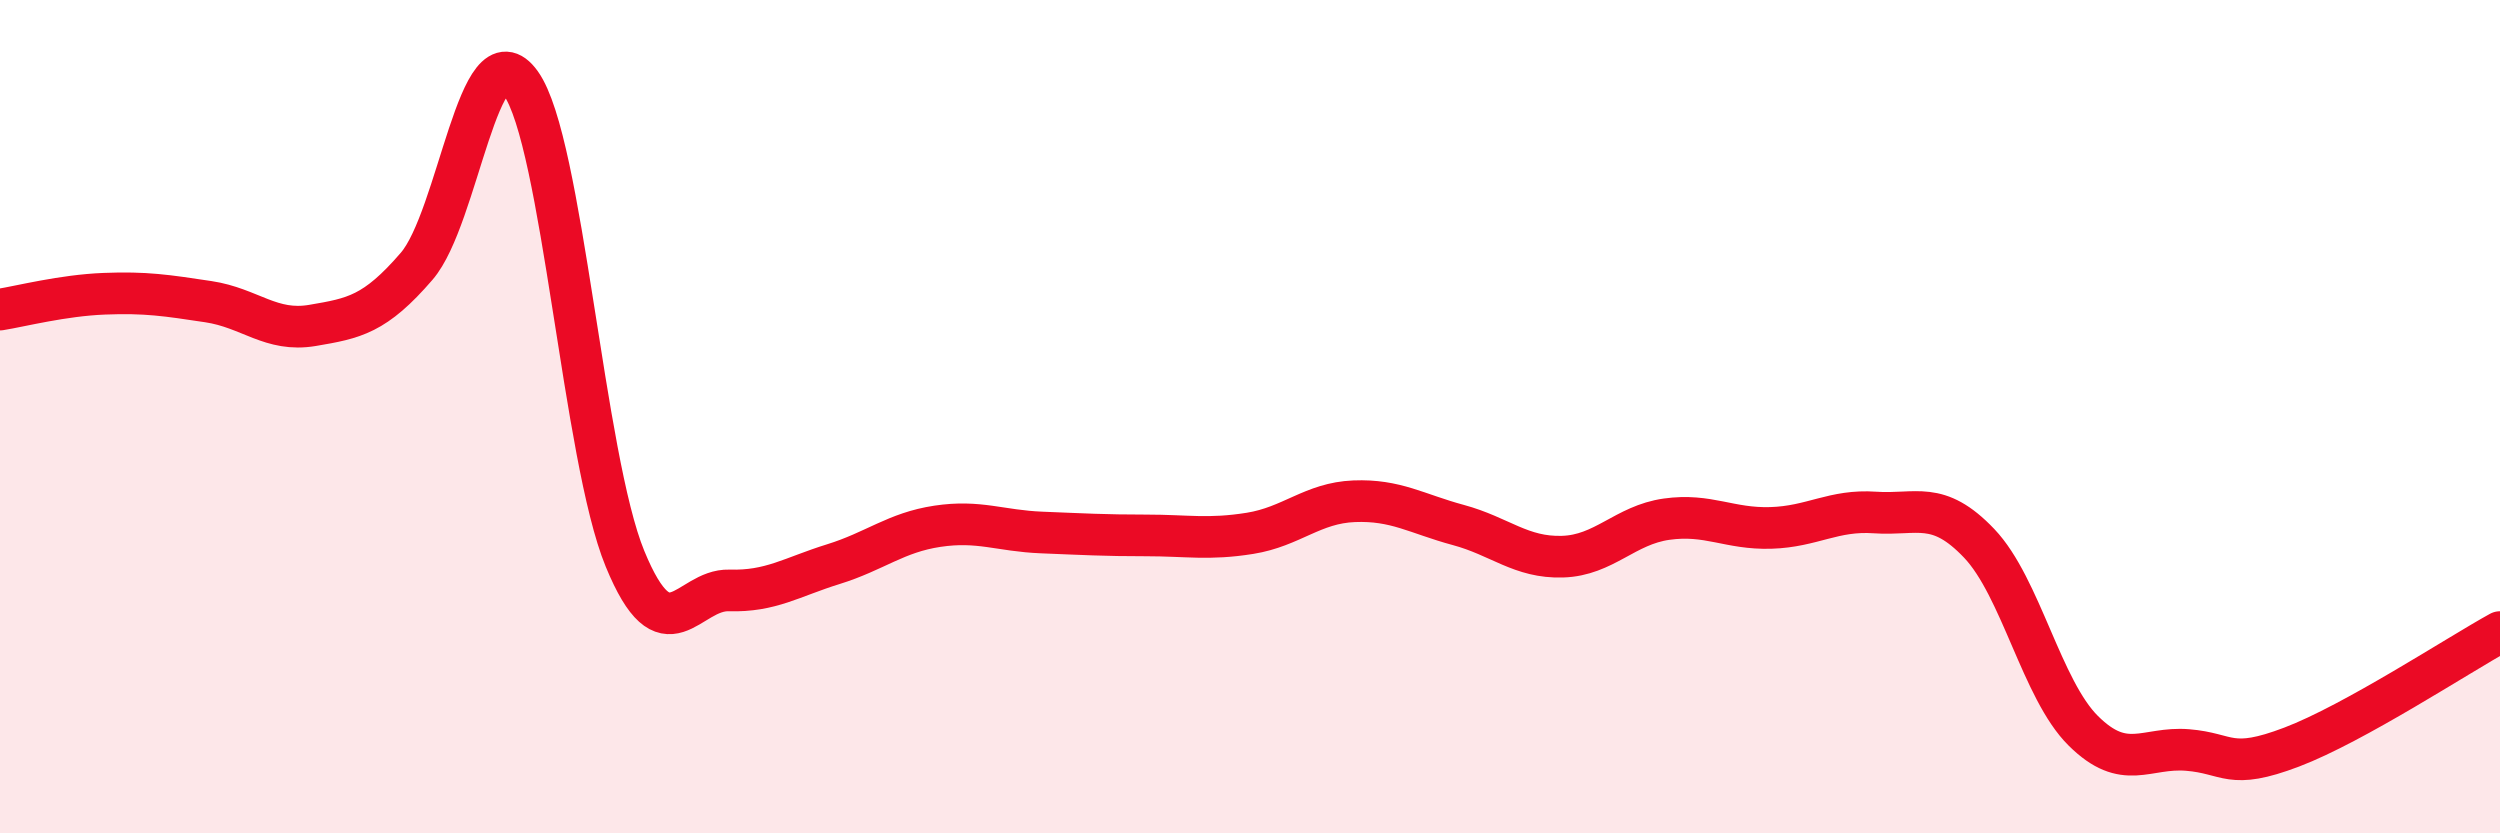
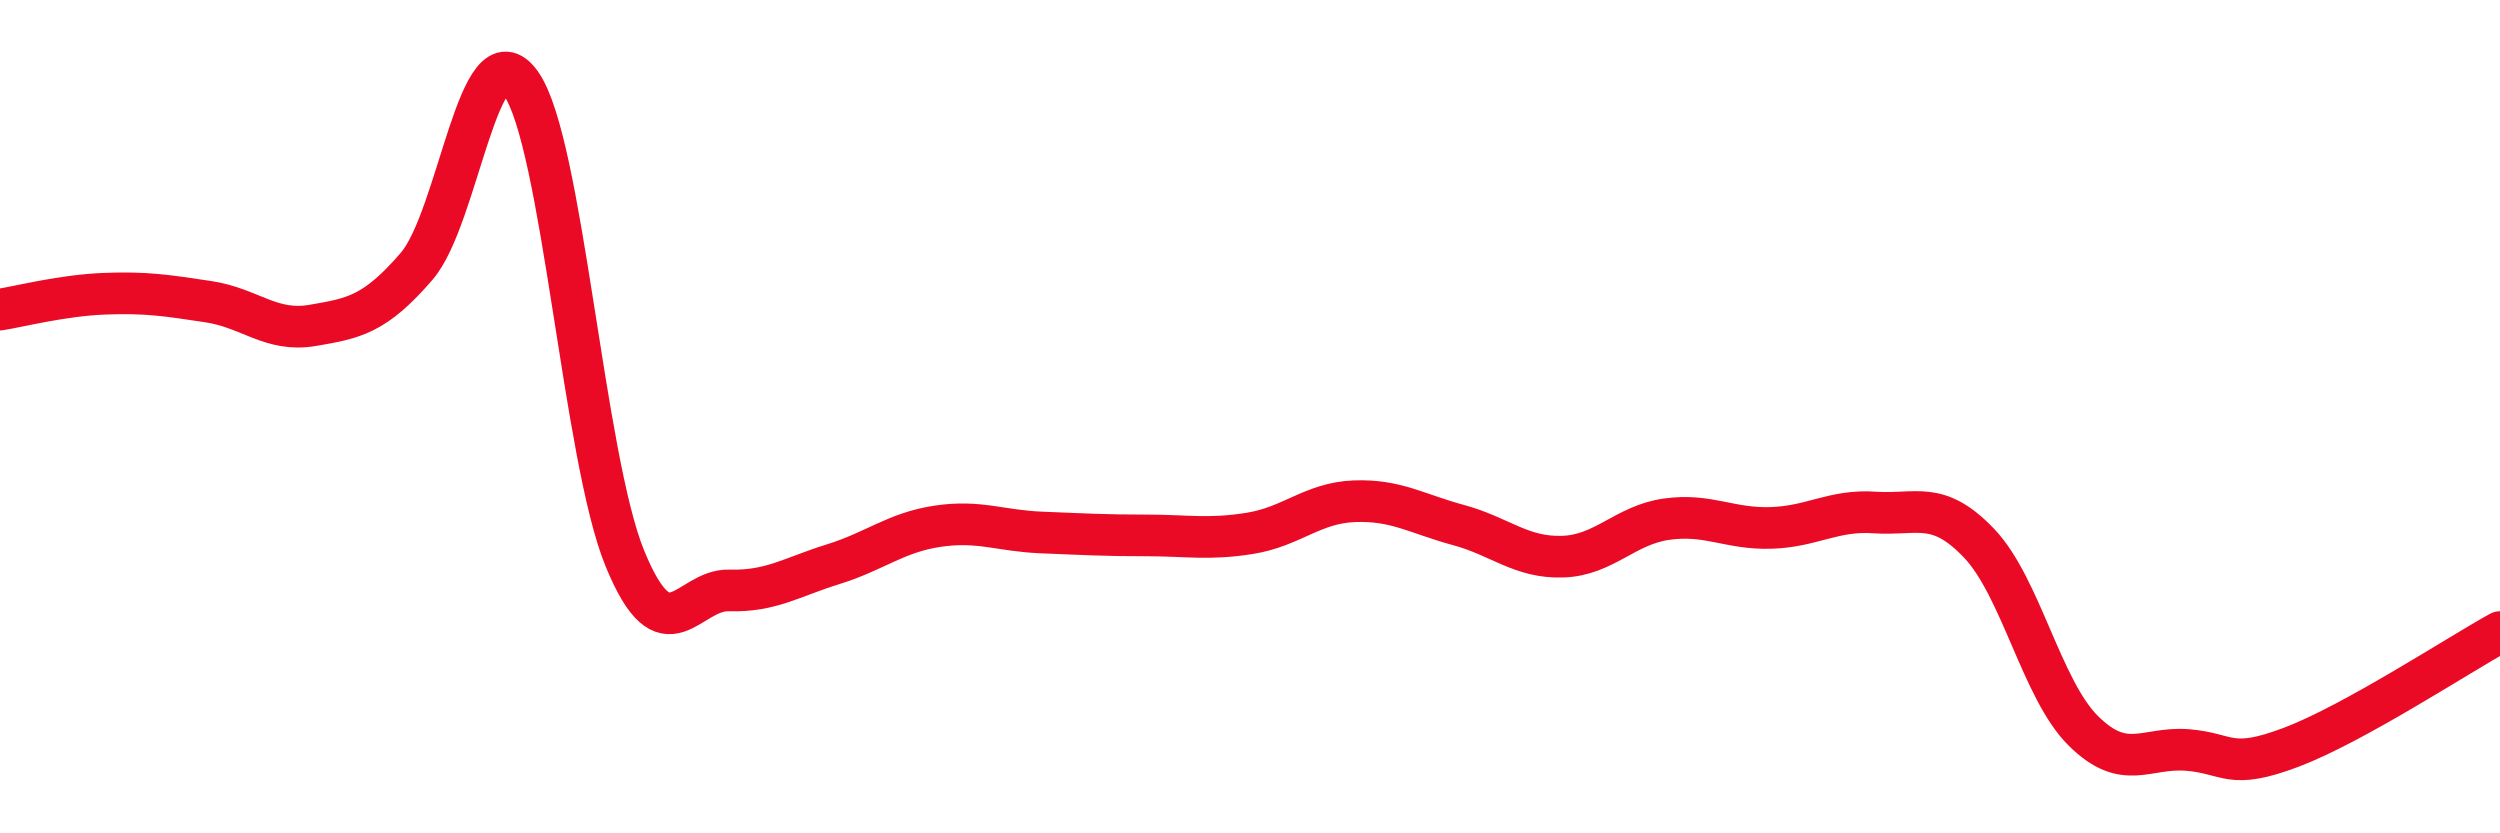
<svg xmlns="http://www.w3.org/2000/svg" width="60" height="20" viewBox="0 0 60 20">
-   <path d="M 0,7.43 C 0.5,7.35 1.5,7.09 2.5,7.05 C 3.5,7.01 4,7.09 5,7.24 C 6,7.39 6.5,7.98 7.5,7.81 C 8.5,7.64 9,7.55 10,6.39 C 11,5.23 11.5,0.6 12.5,2 C 13.5,3.4 14,10.98 15,13.41 C 16,15.84 16.5,14.14 17.5,14.17 C 18.5,14.2 19,13.85 20,13.54 C 21,13.23 21.5,12.78 22.5,12.63 C 23.5,12.48 24,12.74 25,12.78 C 26,12.82 26.5,12.85 27.5,12.85 C 28.5,12.85 29,12.96 30,12.8 C 31,12.64 31.5,12.07 32.5,12.03 C 33.5,11.99 34,12.33 35,12.6 C 36,12.87 36.5,13.39 37.5,13.36 C 38.5,13.33 39,12.6 40,12.46 C 41,12.32 41.5,12.7 42.5,12.67 C 43.5,12.64 44,12.23 45,12.3 C 46,12.37 46.5,11.99 47.5,13.04 C 48.5,14.09 49,16.55 50,17.54 C 51,18.53 51.5,17.92 52.5,18 C 53.5,18.08 53.5,18.5 55,17.93 C 56.5,17.36 59,15.72 60,15.17L60 20L0 20Z" fill="#EB0A25" opacity="0.1" stroke-linecap="round" stroke-linejoin="round" />
  <path d="M 0,7.43 C 0.5,7.35 1.5,7.09 2.5,7.05 C 3.5,7.01 4,7.09 5,7.24 C 6,7.39 6.5,7.98 7.5,7.81 C 8.5,7.64 9,7.55 10,6.39 C 11,5.23 11.5,0.6 12.5,2 C 13.5,3.4 14,10.98 15,13.41 C 16,15.84 16.5,14.14 17.5,14.17 C 18.5,14.2 19,13.85 20,13.54 C 21,13.23 21.5,12.78 22.5,12.63 C 23.5,12.48 24,12.74 25,12.78 C 26,12.82 26.5,12.85 27.5,12.85 C 28.5,12.85 29,12.96 30,12.8 C 31,12.64 31.5,12.07 32.5,12.03 C 33.5,11.99 34,12.33 35,12.6 C 36,12.87 36.5,13.39 37.5,13.36 C 38.5,13.33 39,12.6 40,12.46 C 41,12.32 41.5,12.7 42.5,12.67 C 43.5,12.64 44,12.23 45,12.3 C 46,12.37 46.5,11.99 47.5,13.04 C 48.5,14.09 49,16.55 50,17.54 C 51,18.53 51.5,17.92 52.5,18 C 53.5,18.08 53.5,18.5 55,17.93 C 56.5,17.36 59,15.72 60,15.17" stroke="#EB0A25" stroke-width="1" fill="none" stroke-linecap="round" stroke-linejoin="round" />
</svg>